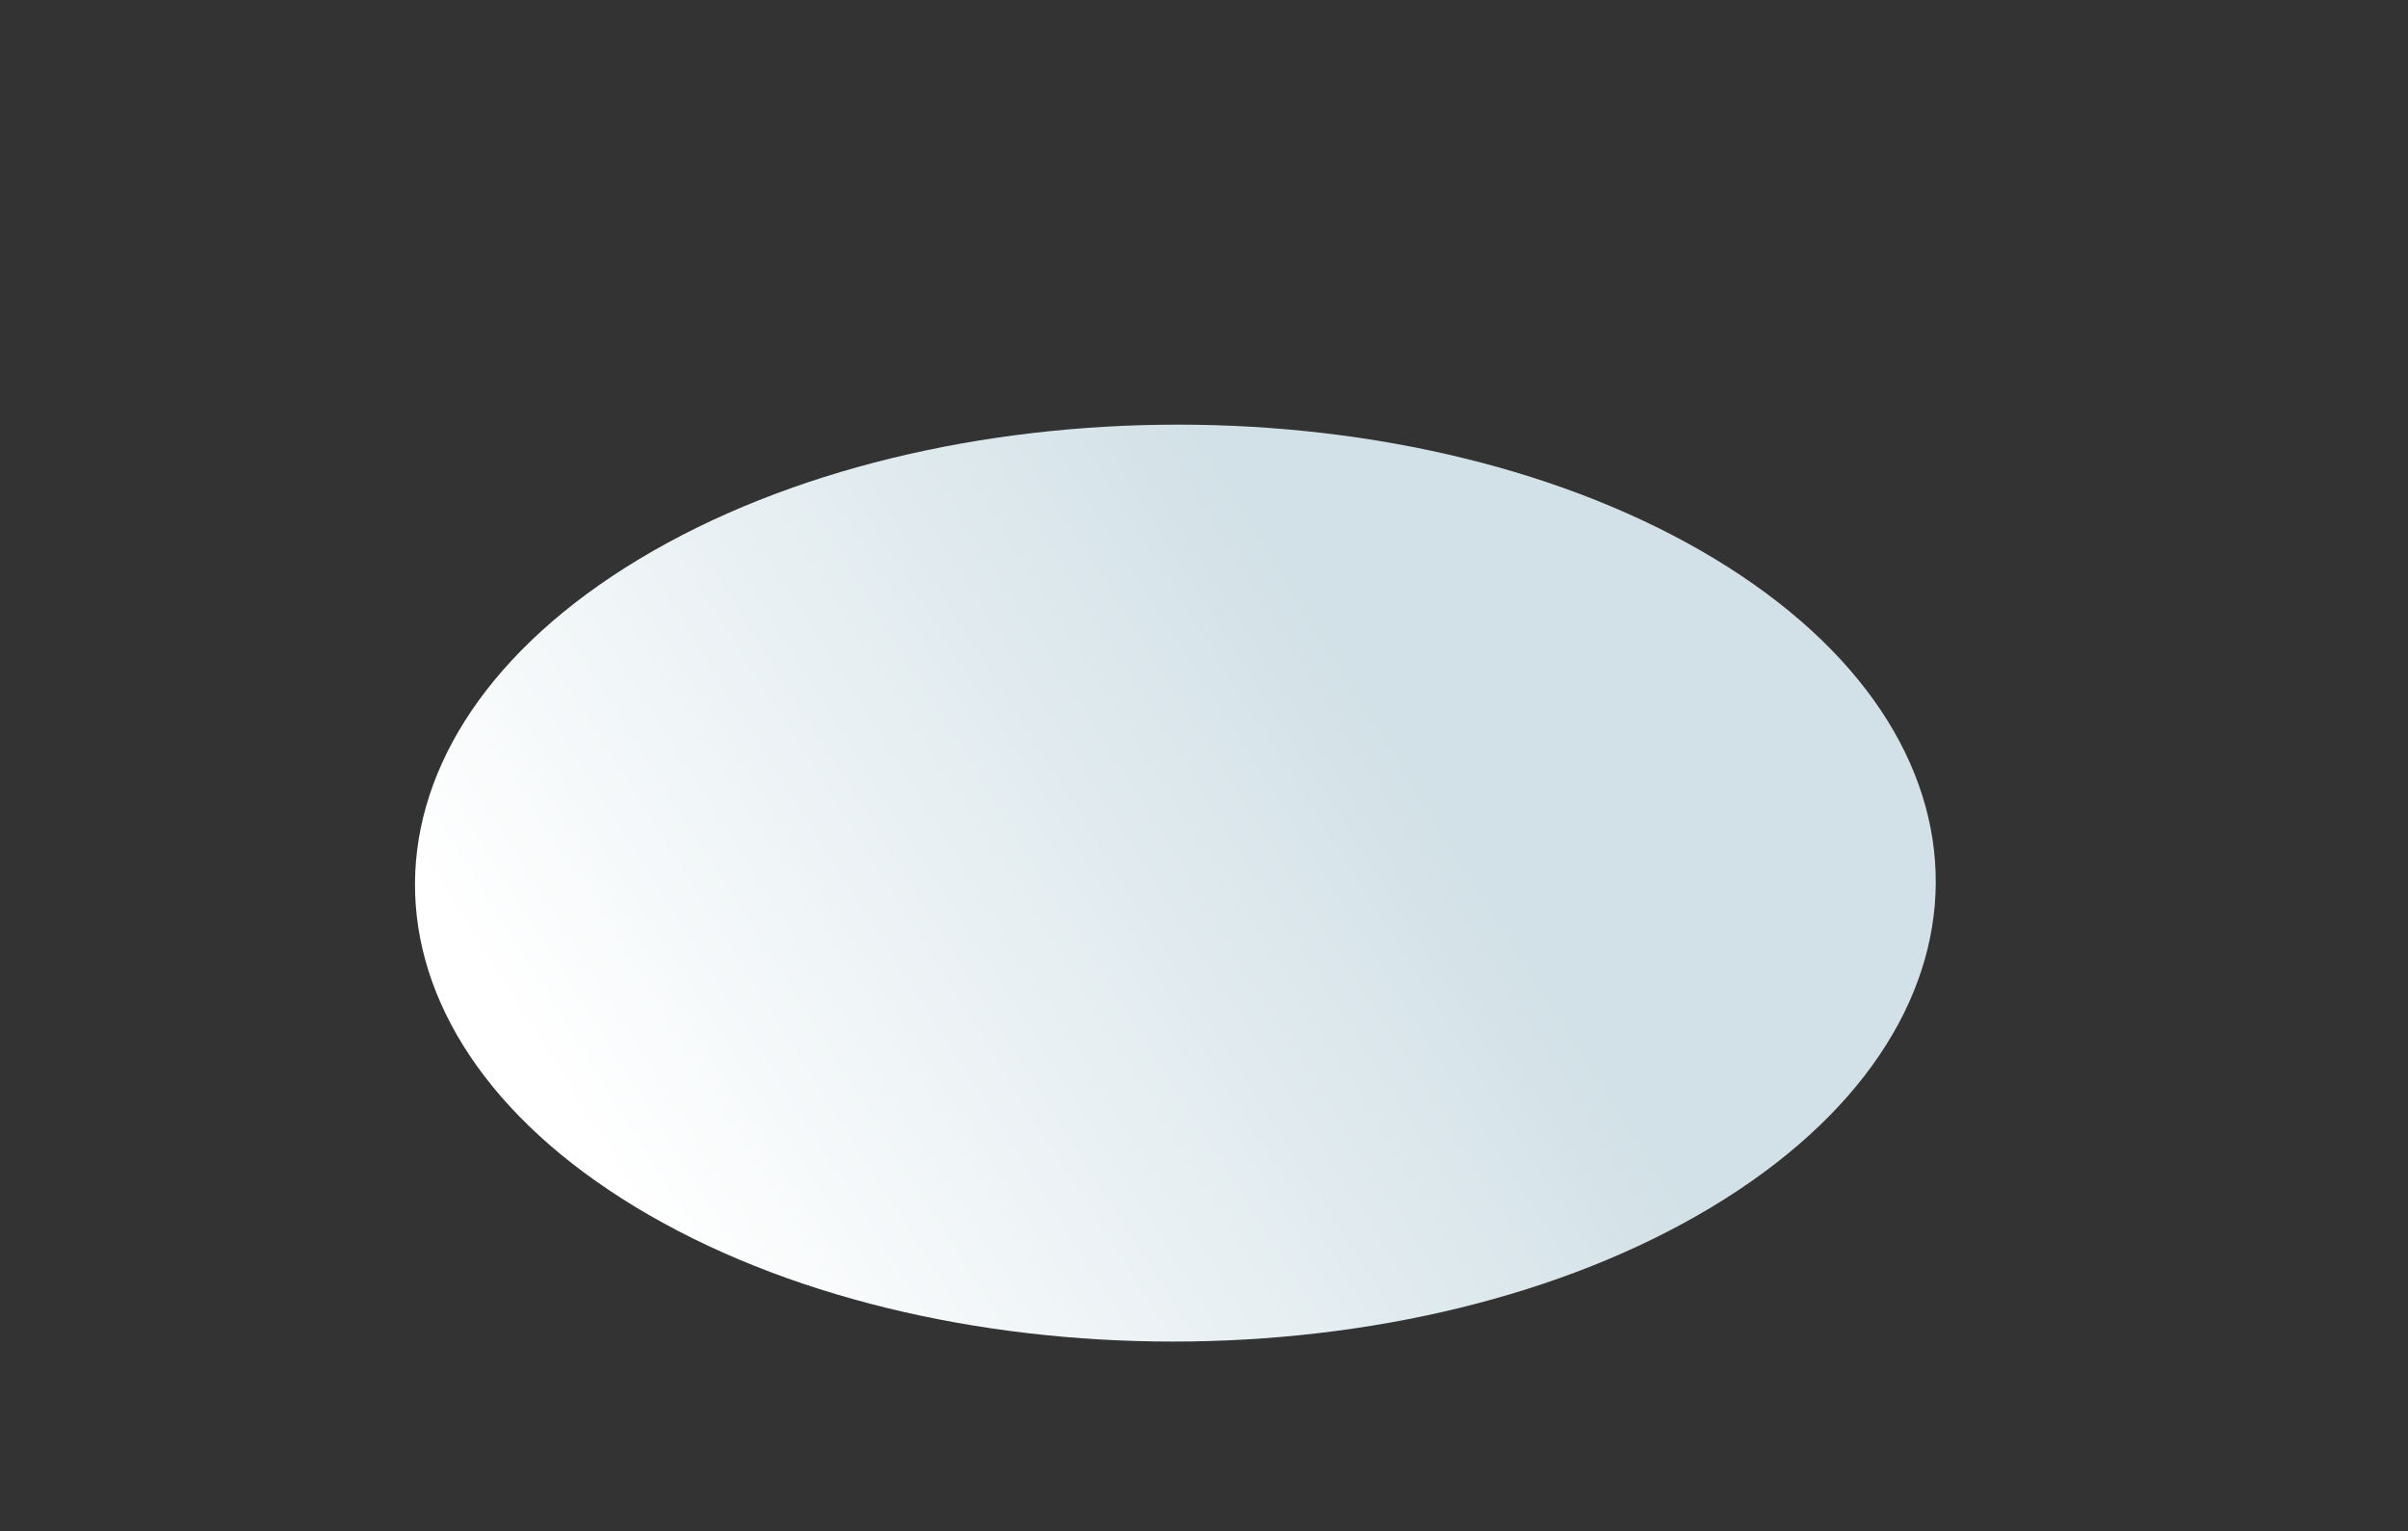
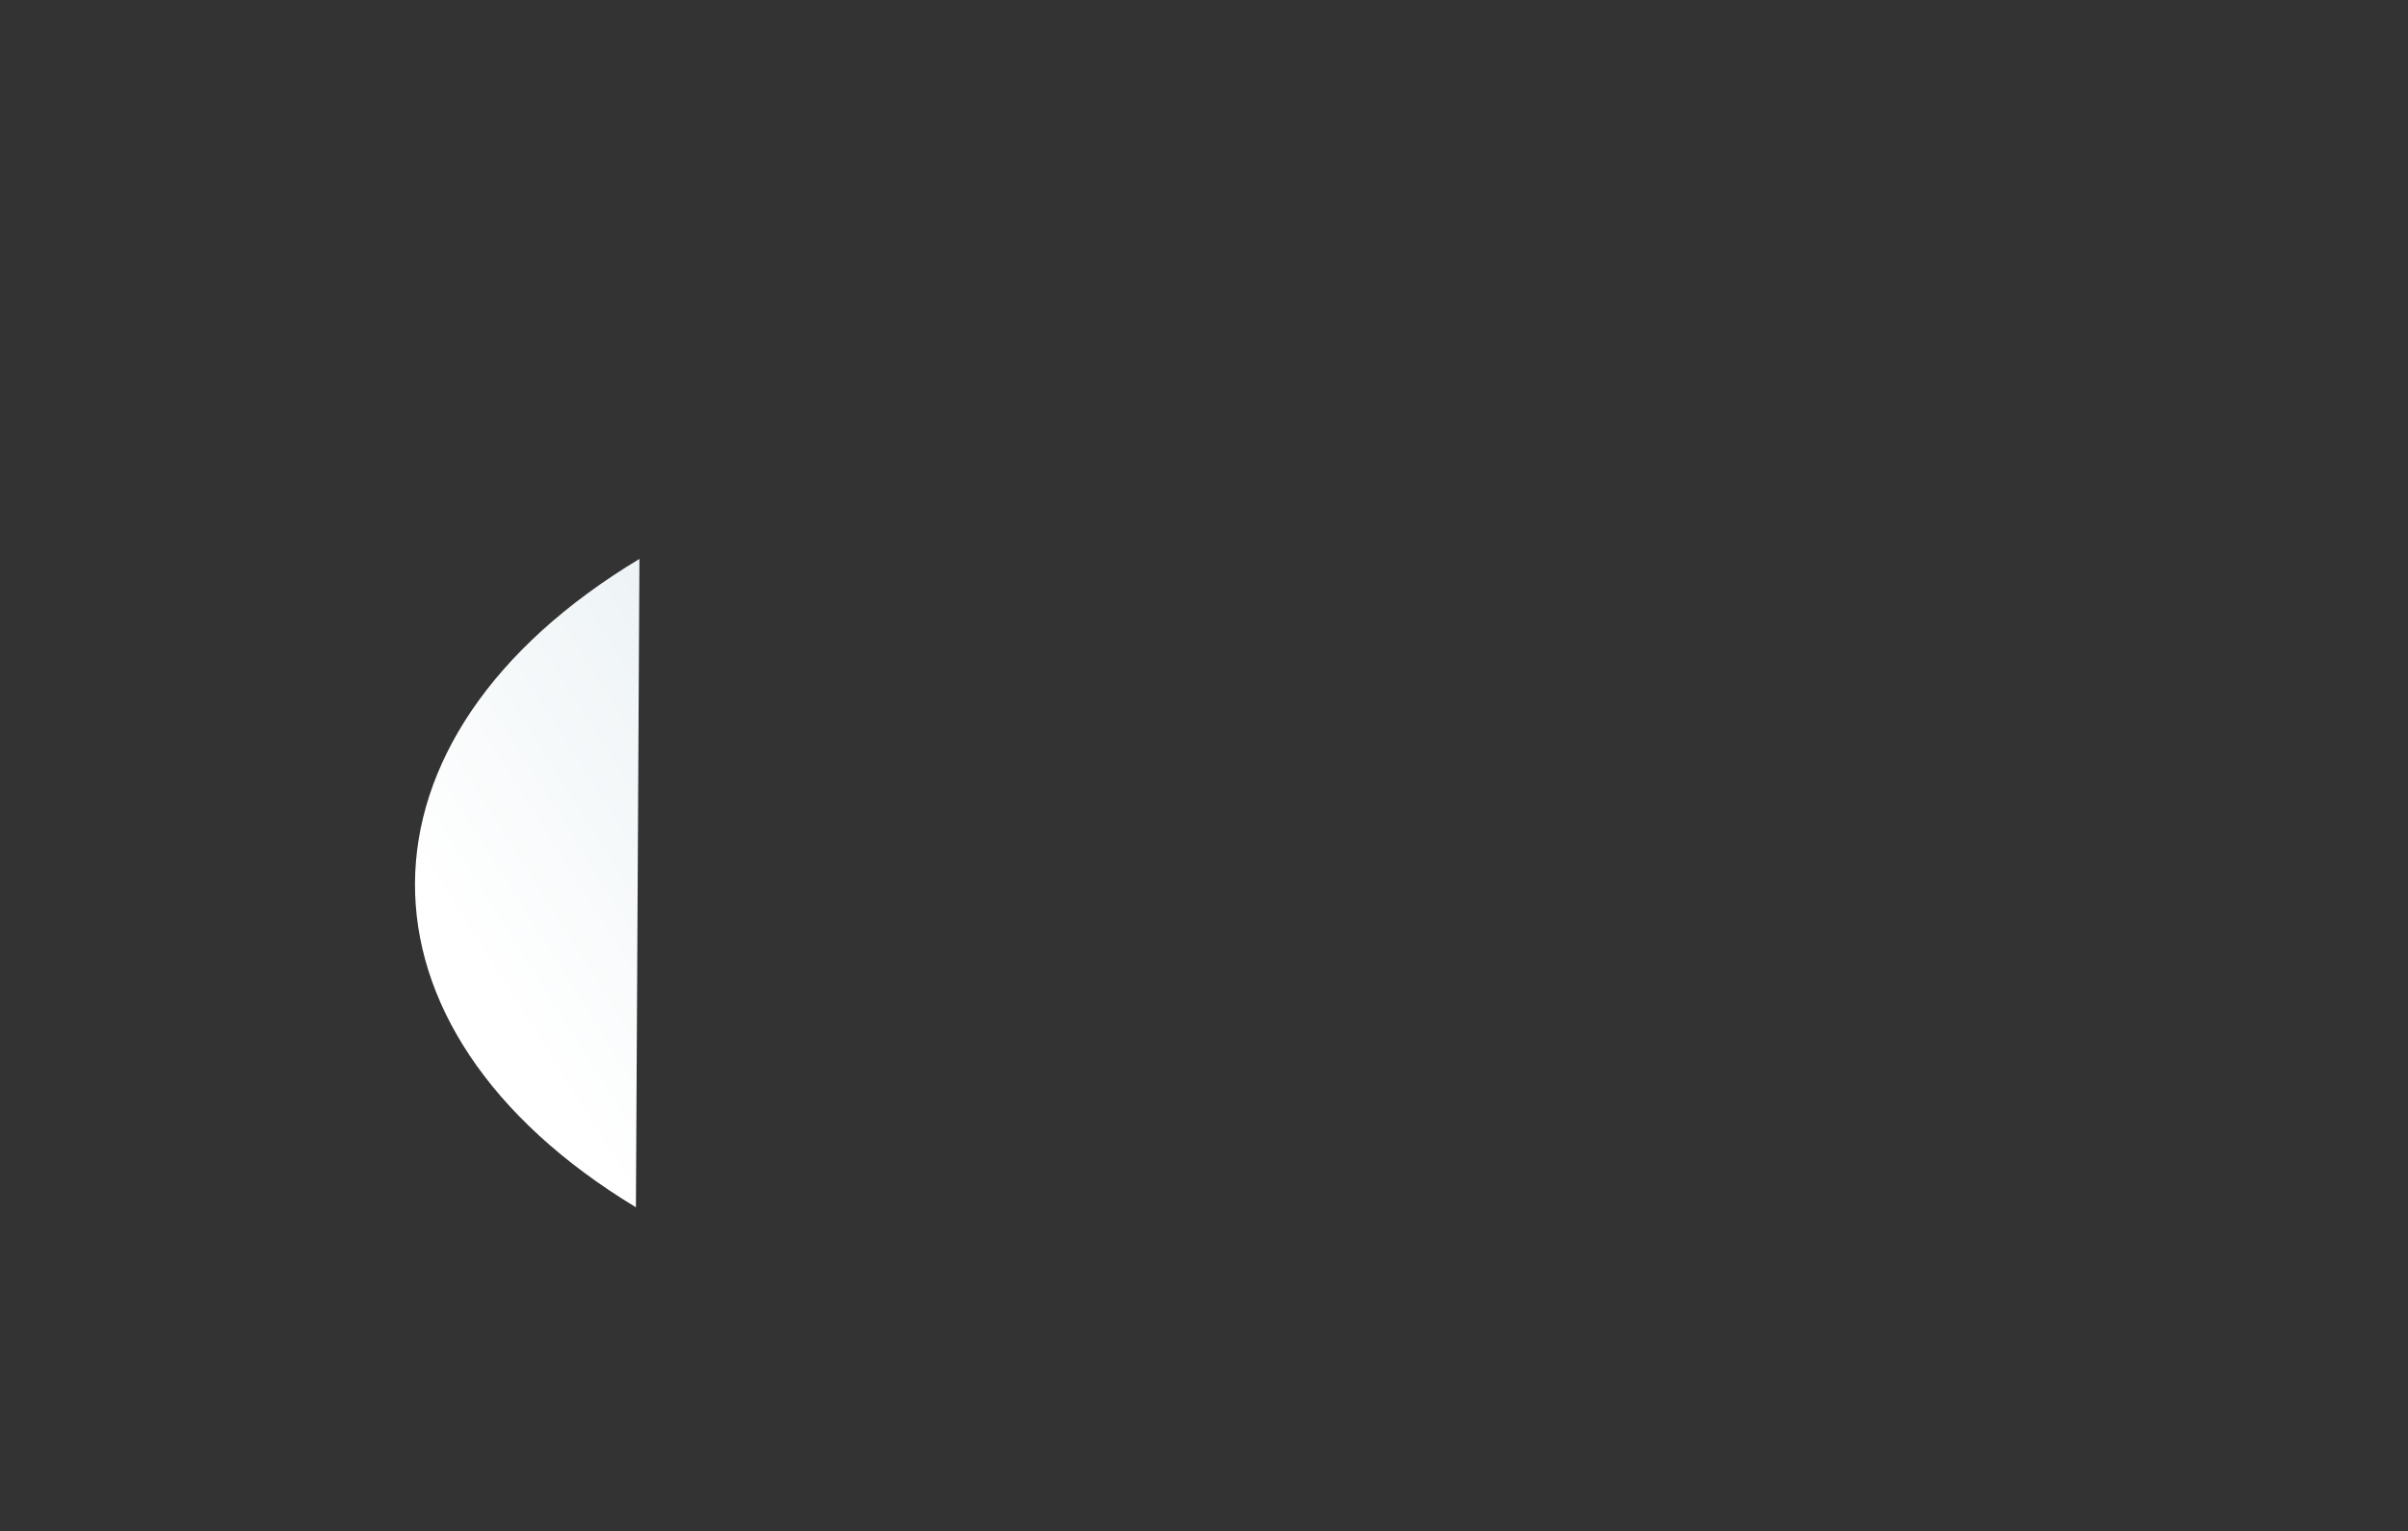
<svg xmlns="http://www.w3.org/2000/svg" xml:space="preserve" style="enable-background:new 0 0 1161 738" viewBox="0 0 1161 738">
  <rect x="0" y="0" width="1161" height="738" fill="#333333" stroke="none" />
  <linearGradient id="a" x1="866.079" x2="307.385" y1="500.596" y2="149.058" gradientTransform="matrix(1 0 0 -1 0 737.89)" gradientUnits="userSpaceOnUse">
    <stop offset=".342" style="stop-color:#d2e1e7" />
    <stop offset="1" style="stop-color:#fff" />
  </linearGradient>
-   <path d="M308.3 269.4c-143.6 86.3-144.4 226.2-1.7 312.5s374.9 86.3 518.5 0 144.4-226.2 1.7-312.5-374.9-86.3-518.5 0z" style="fill:url(#a)" />
+   <path d="M308.3 269.4c-143.6 86.3-144.4 226.2-1.7 312.5z" style="fill:url(#a)" />
</svg>